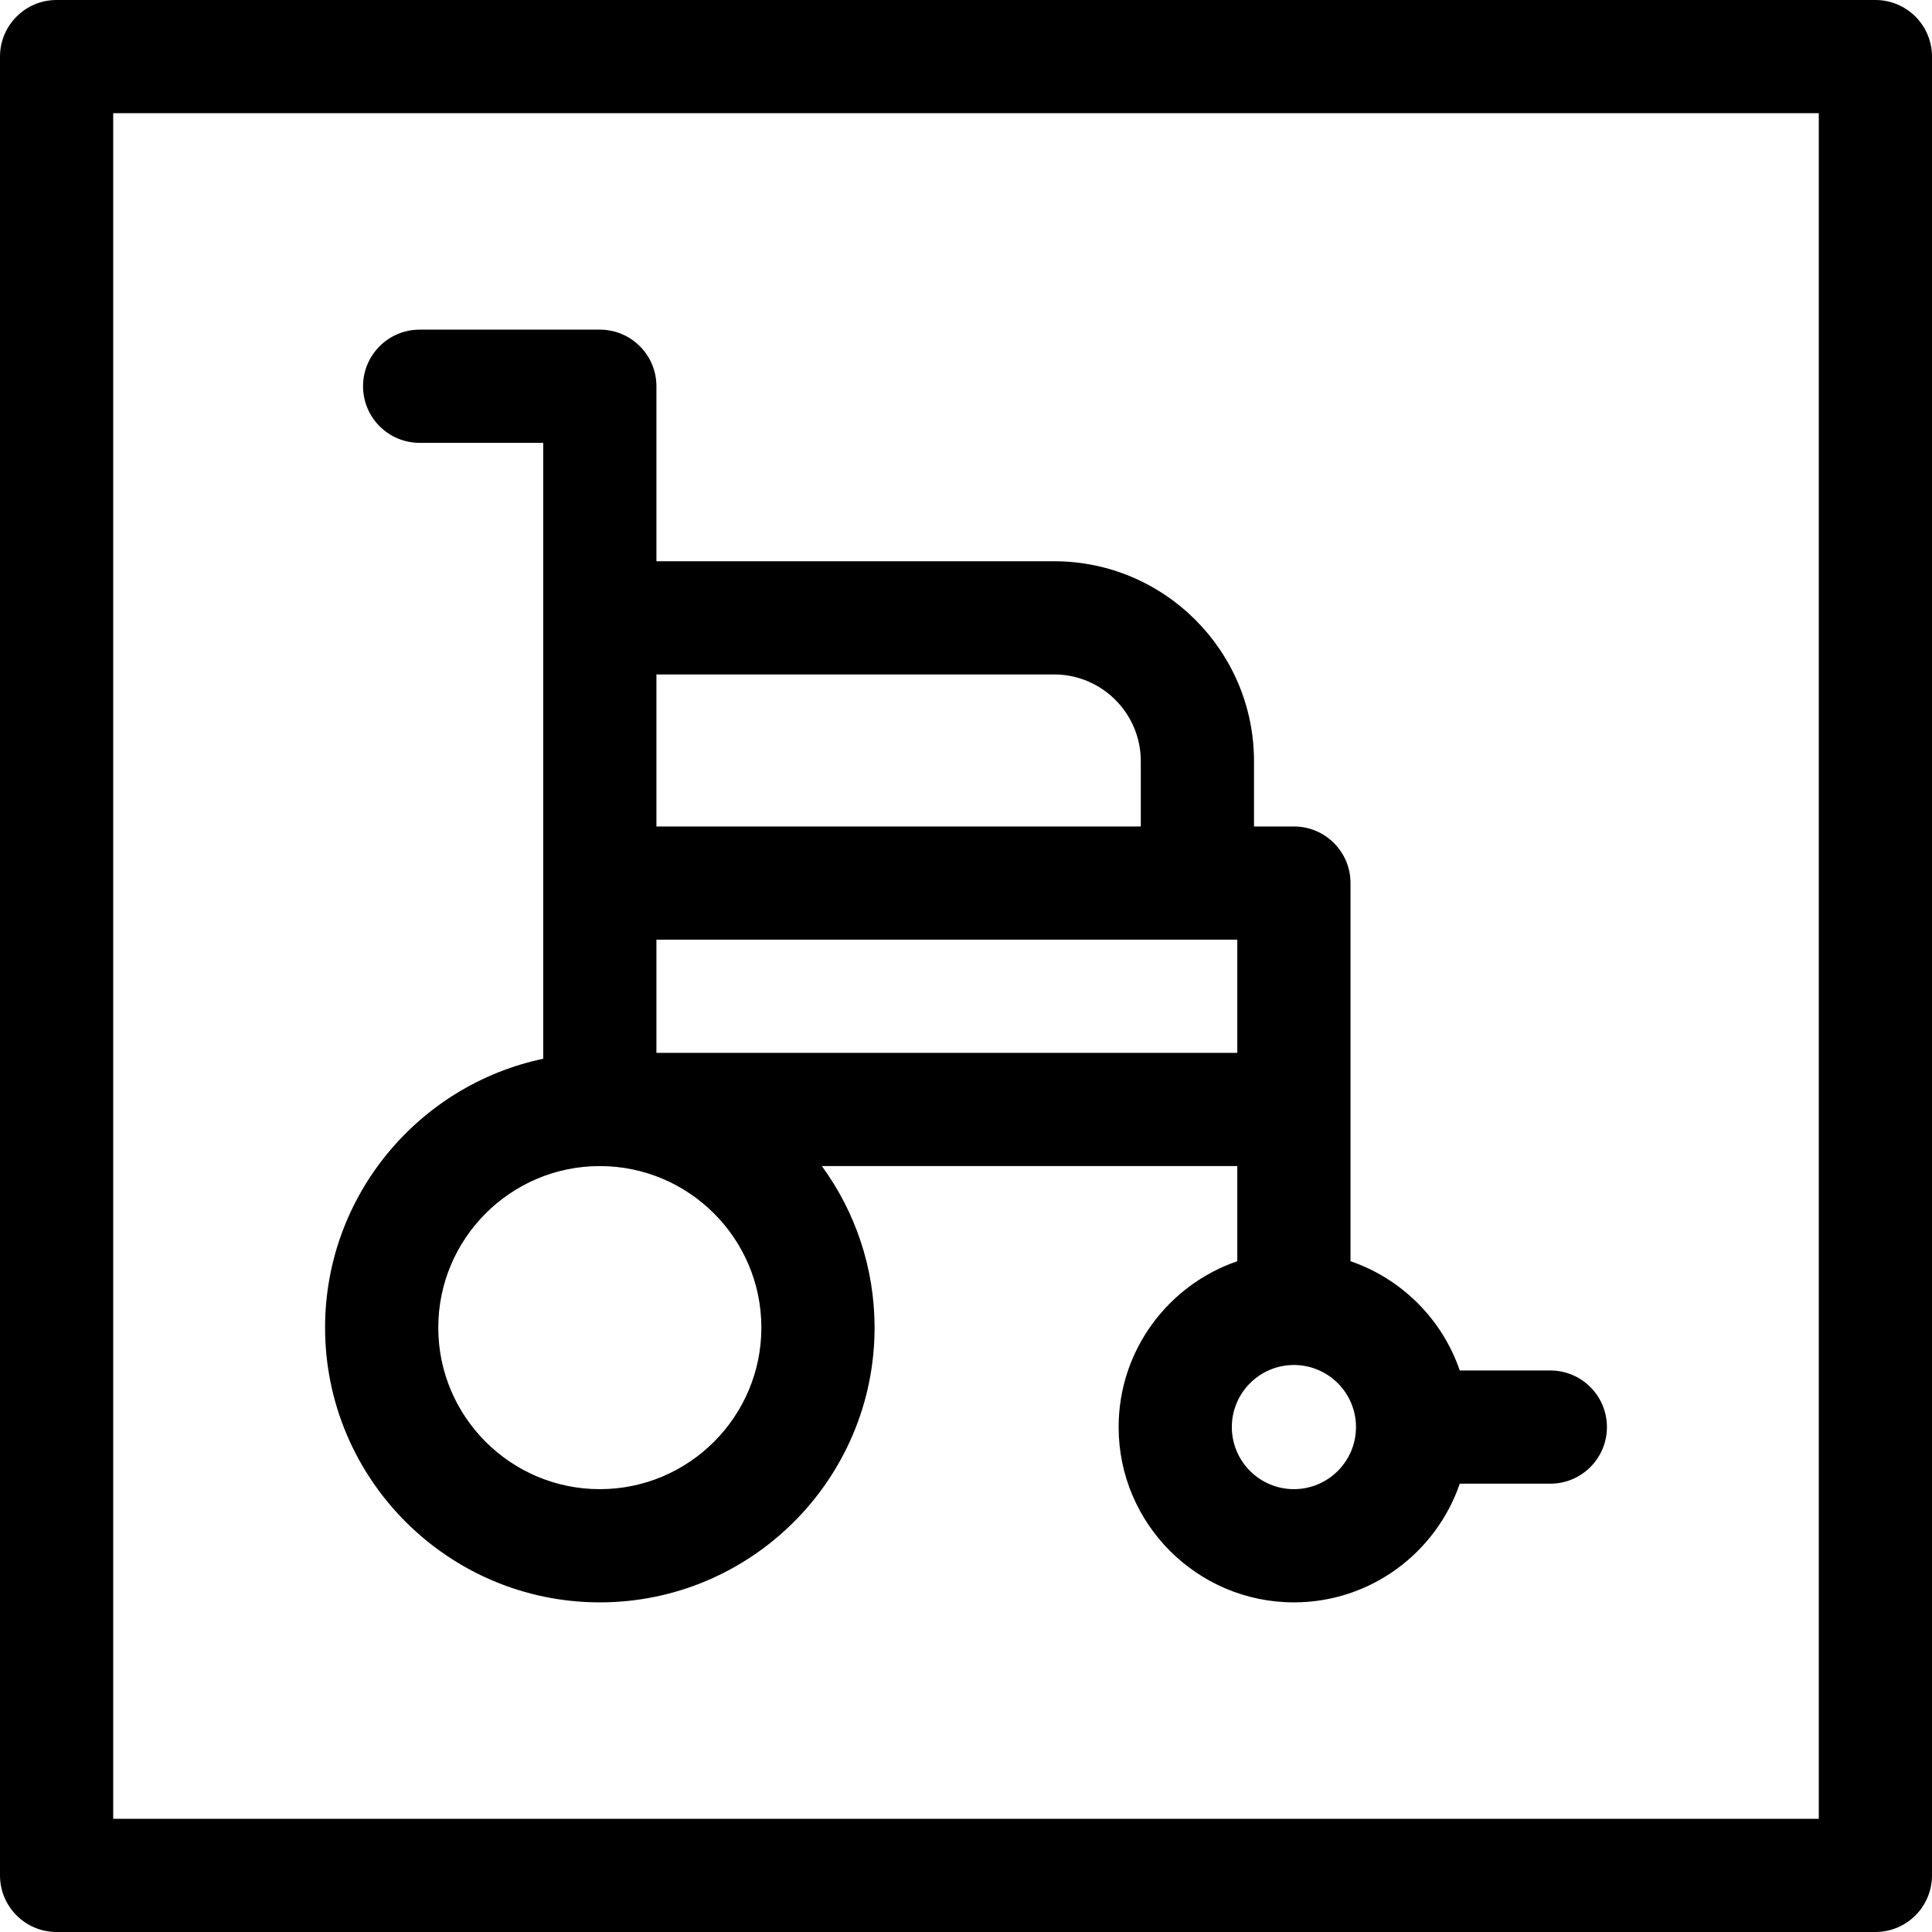
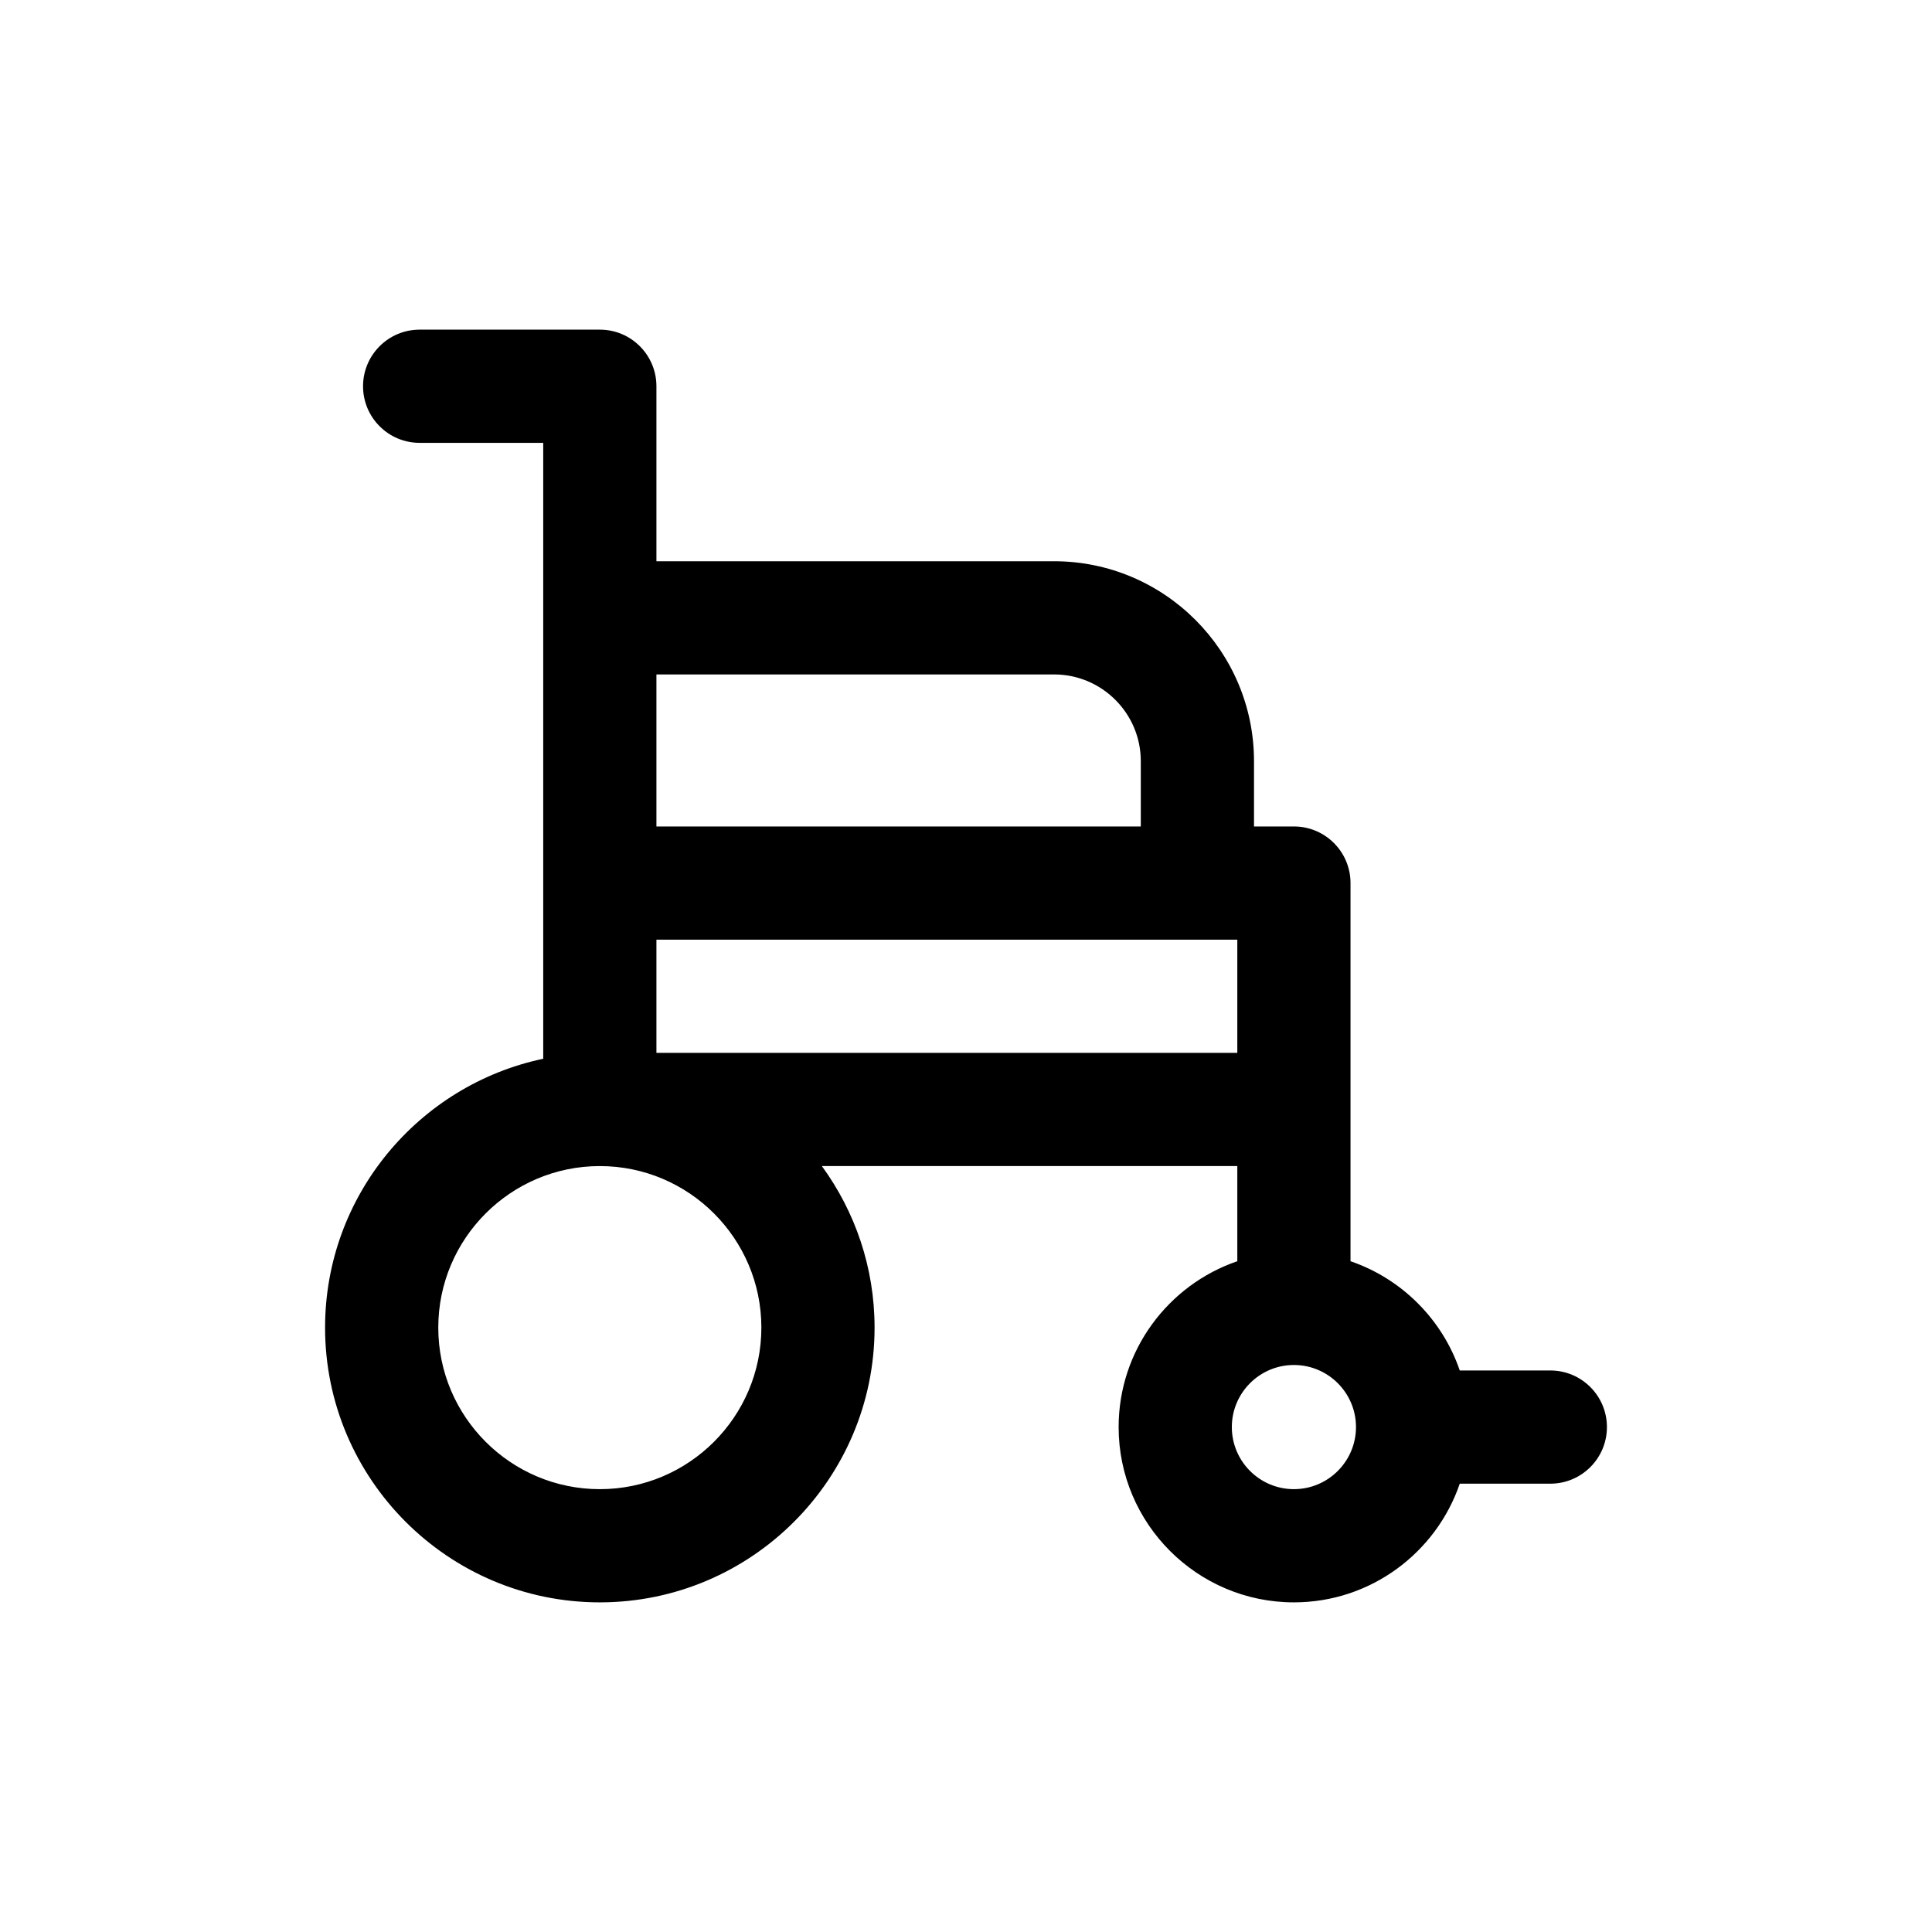
<svg xmlns="http://www.w3.org/2000/svg" id="Capa_1" enable-background="new 0 0 512 512" height="512" viewBox="0 0 512 512" width="512">
  <g>
-     <path d="m497 0h-482c-8.284 0-15 6.716-15 15v482c0 8.284 6.716 15 15 15h482c8.284 0 15-6.716 15-15v-482c0-8.284-6.716-15-15-15zm-15 482h-452v-452h452z" />
    <path d="m86.148 351.832c0 40.148 32.663 72.811 72.811 72.811s72.811-32.663 72.811-72.811c0-15.991-5.195-30.785-13.967-42.81h110.097v25.215c-18.273 6.254-31.452 23.588-31.452 43.953 0 25.614 20.838 46.453 46.452 46.453 20.366 0 37.7-13.179 43.953-31.453h23.999c8.284 0 15-6.716 15-15s-6.716-15-15-15h-23.999c-4.642-13.564-15.389-24.311-28.953-28.953v-40.215-60c0-8.284-6.716-15-15-15h-10.576v-17.309c0-29.213-23.766-52.979-52.979-52.979h-105.386v-46.376c0-8.284-6.716-15-15-15h-47.747c-8.284 0-15 6.716-15 15s6.716 15 15 15h32.747v163.225c-32.975 6.934-57.811 36.242-57.811 71.249zm115.622 0c0 23.606-19.205 42.811-42.811 42.811s-42.811-19.205-42.811-42.811c0-23.605 19.205-42.81 42.811-42.81s42.811 19.204 42.811 42.81zm126.129-102.811v30h-153.94v-30zm15 145.621c-9.072 0-16.452-7.381-16.452-16.453s7.38-16.452 16.452-16.452 16.453 7.38 16.453 16.452-7.381 16.453-16.453 16.453zm-63.555-215.908c12.67 0 22.979 10.308 22.979 22.979v17.309h-128.364v-40.288z" />
  </g>
</svg>